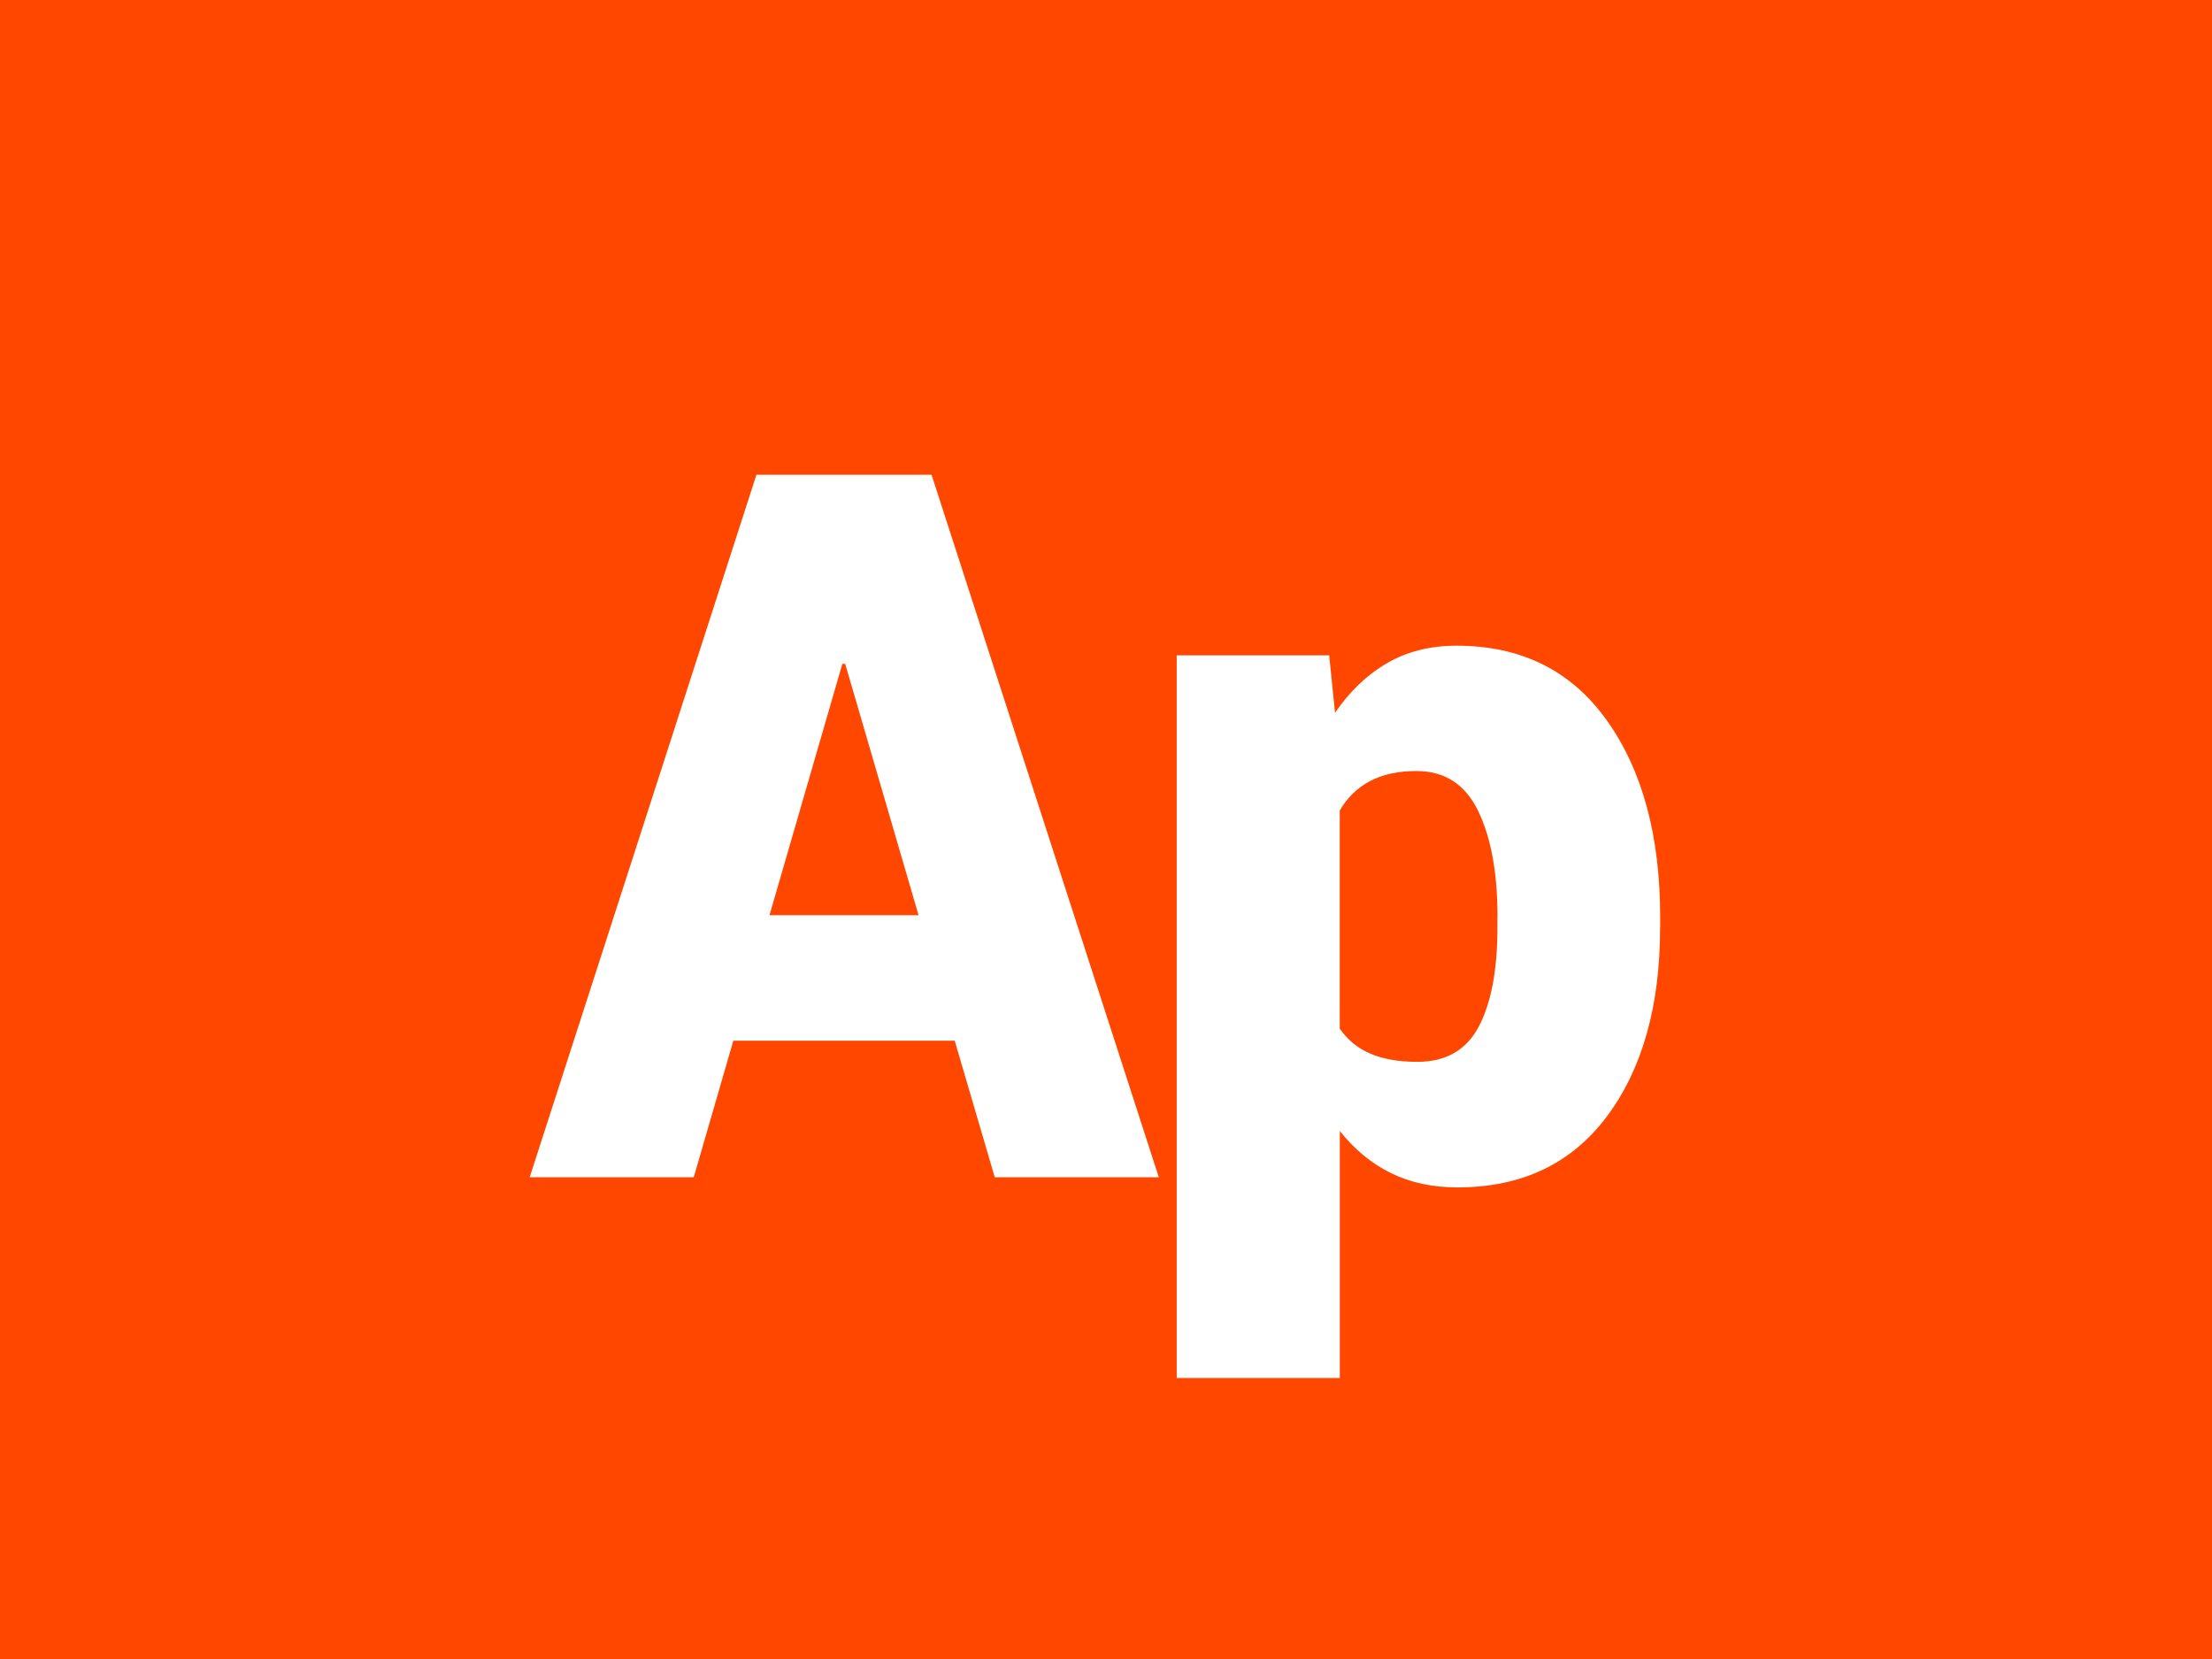
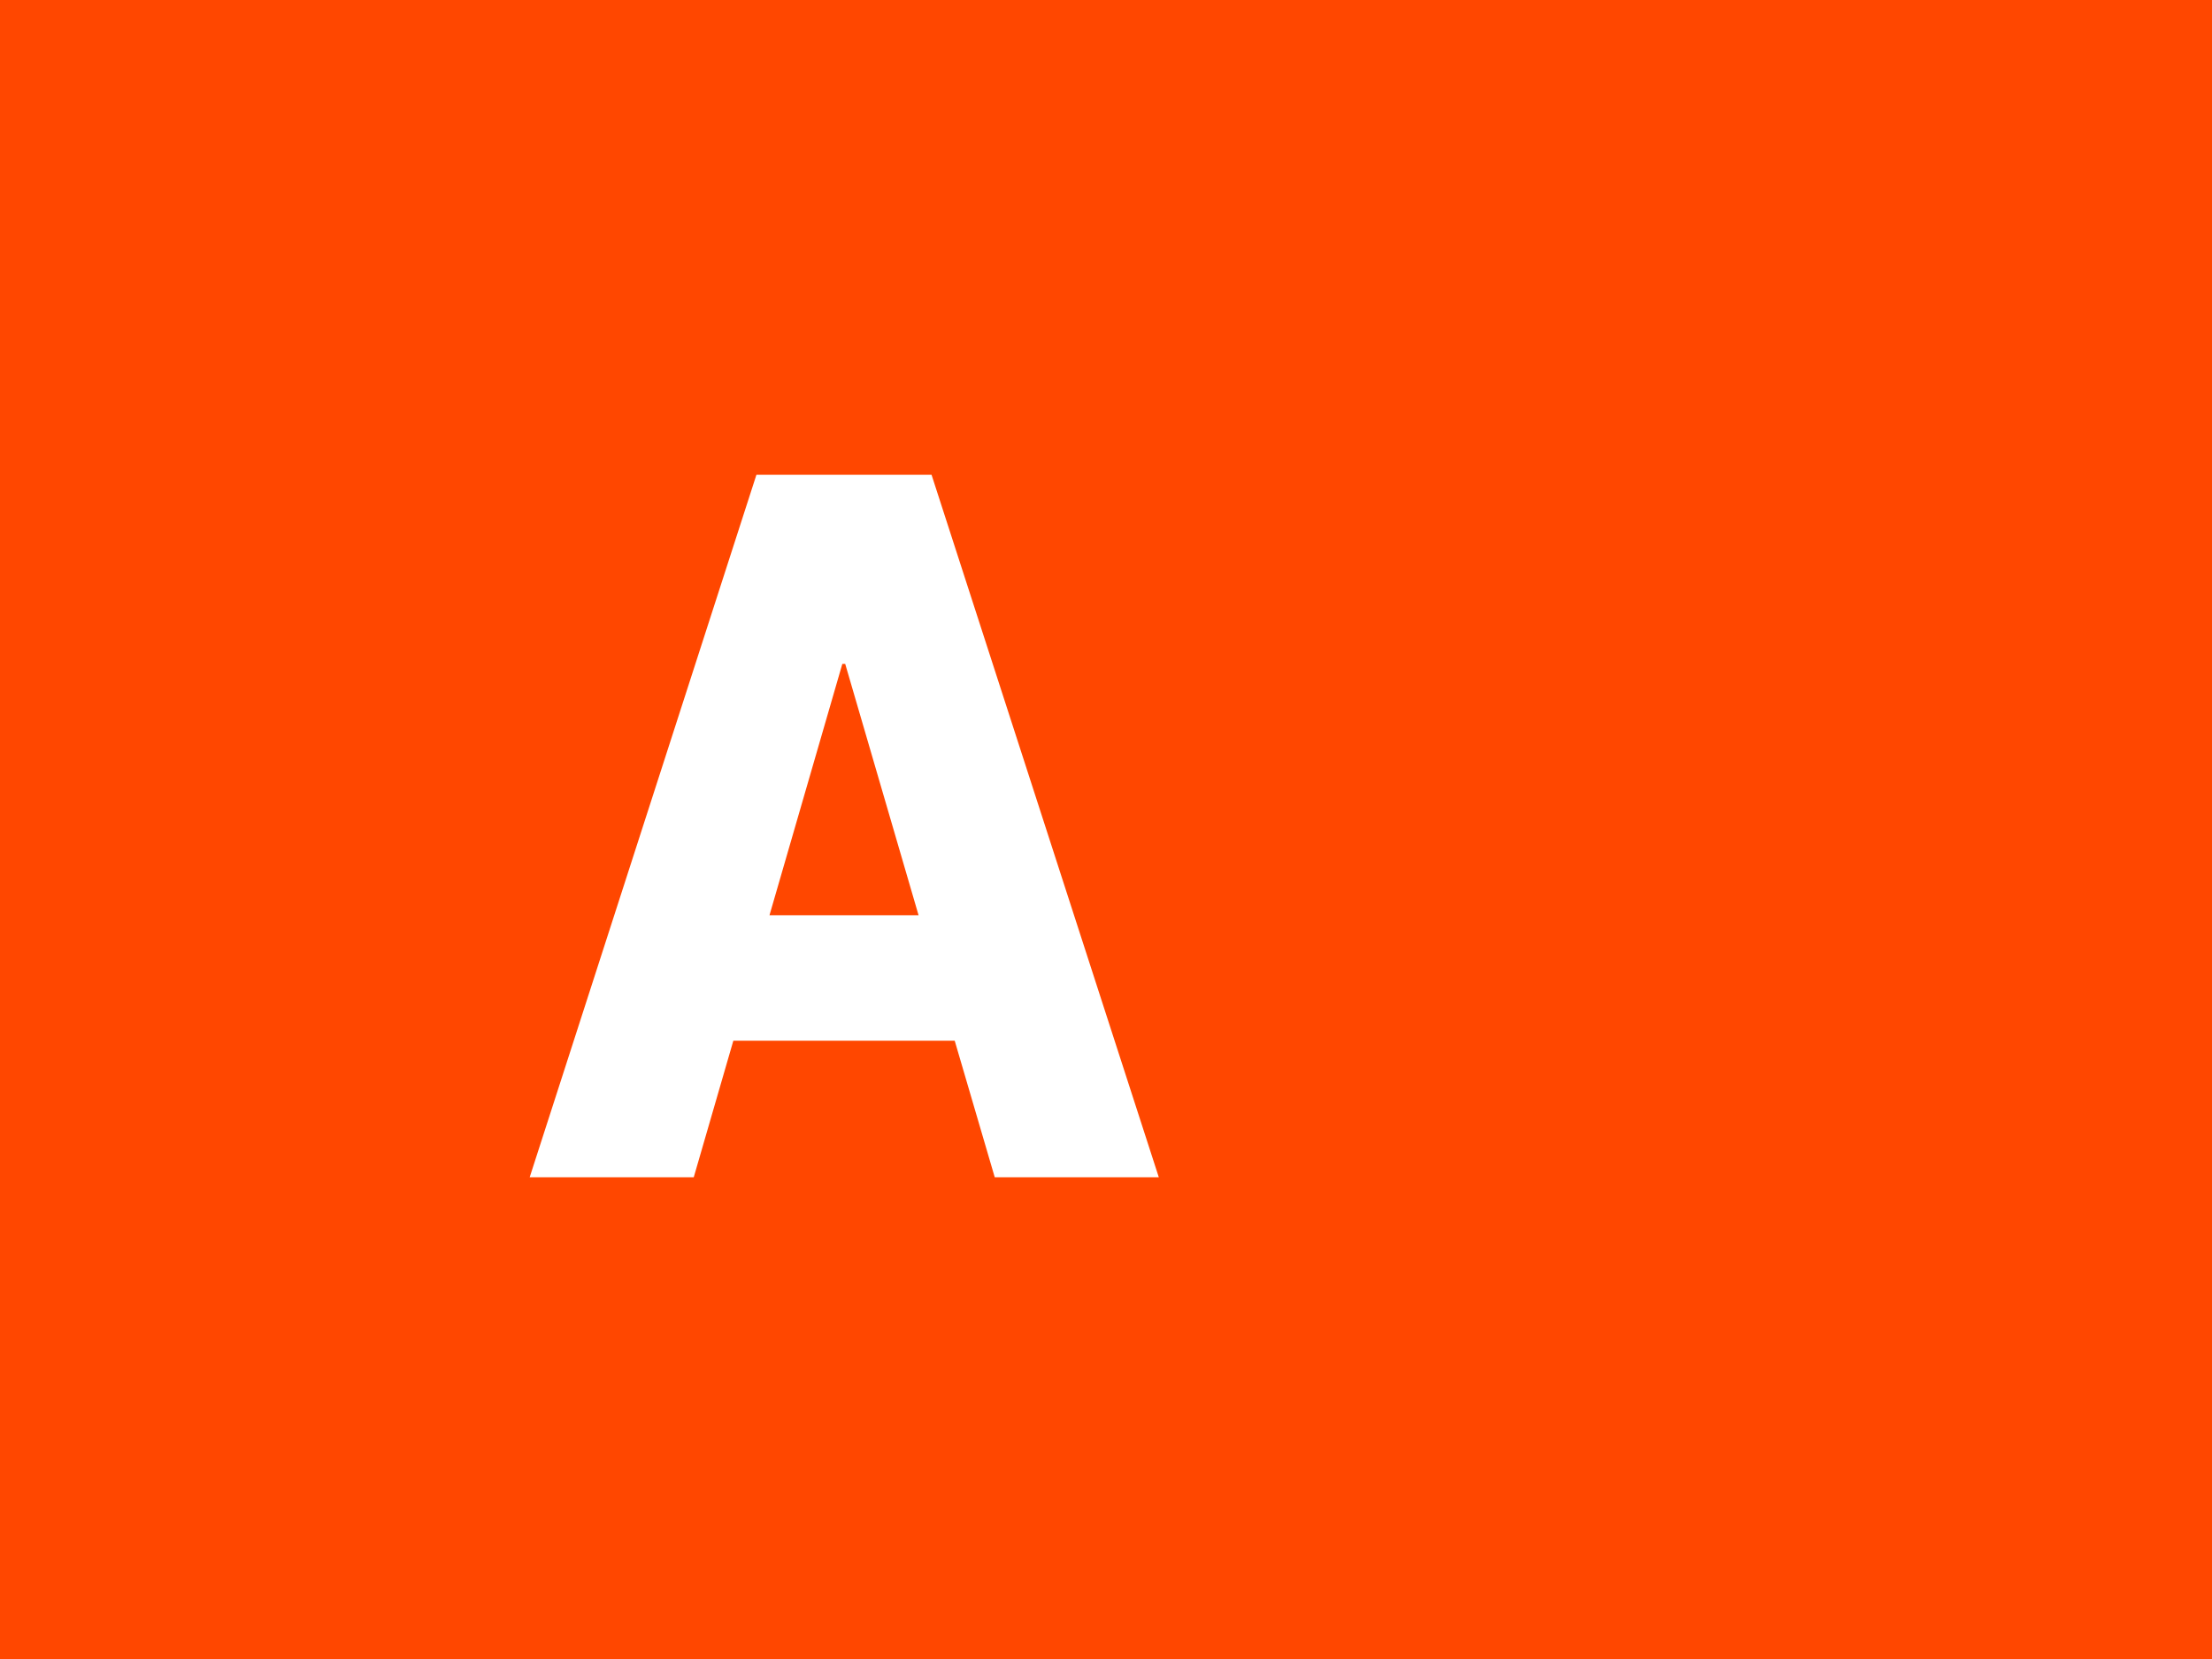
<svg xmlns="http://www.w3.org/2000/svg" viewBox="0 0 300 225">
  <defs>
    <style>.f{filter:url(#d);}.g{fill:#ff4700;}.g,.h{stroke-width:0px;}.h{fill:#fff;}</style>
    <filter id="d" filterUnits="userSpaceOnUse">
      <feOffset dx="0" dy="8" />
      <feGaussianBlur result="e" stdDeviation="5" />
      <feFlood flood-color="#253036" flood-opacity=".6" />
      <feComposite in2="e" operator="in" />
      <feComposite in="SourceGraphic" />
    </filter>
  </defs>
  <g id="a">
    <rect id="b" class="g" x="0" width="300" height="225" />
  </g>
  <g id="c">
    <g class="f">
      <path class="h" d="M129.49,133.14h-30.03l-5.37,18.52h-22.25l30.75-95.27h23.75l30.82,95.27h-22.25l-5.43-18.52ZM104.36,116.13h20.22l-9.95-34.09h-.39l-9.88,34.09Z" />
-       <path class="h" d="M225.15,117.77c0,10.64-2.4,19.18-7.2,25.62-4.8,6.43-11.56,9.65-20.28,9.65-3.4,0-6.42-.65-9.06-1.96-2.64-1.31-4.94-3.21-6.9-5.69v33.5h-22.12v-98.01h20.68l.79,7.79c2.01-2.92,4.36-5.17,7.07-6.74,2.7-1.57,5.84-2.36,9.42-2.36,8.77,0,15.56,3.38,20.38,10.14,4.82,6.76,7.23,15.66,7.23,26.69v1.37ZM203.1,116.39c0-5.98-.87-10.77-2.62-14.39-1.75-3.62-4.54-5.43-8.38-5.43-2.49,0-4.59.46-6.31,1.37-1.72.92-3.09,2.25-4.09,3.99v29.57c1.05,1.53,2.43,2.66,4.15,3.4,1.72.74,3.85,1.11,6.38,1.11,3.88,0,6.66-1.6,8.34-4.81,1.68-3.21,2.52-7.69,2.52-13.45v-1.37Z" />
    </g>
  </g>
</svg>